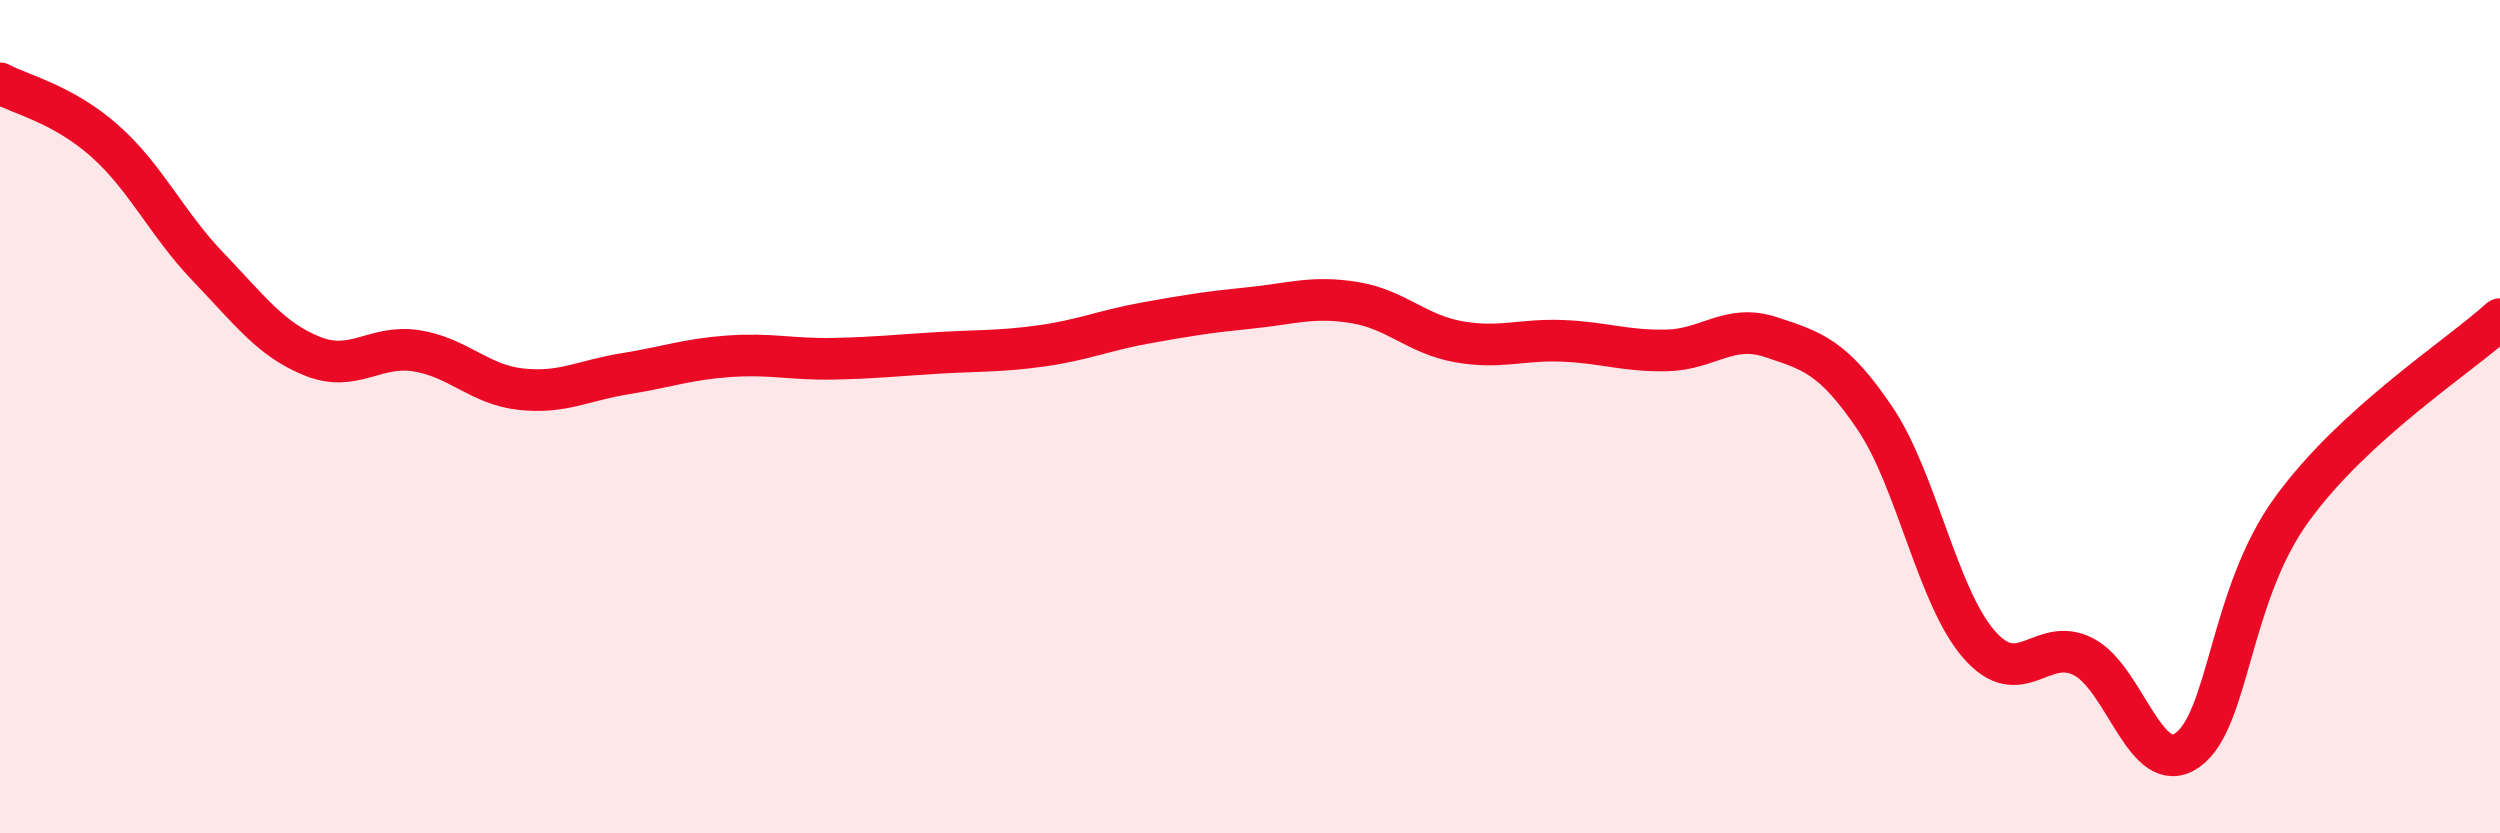
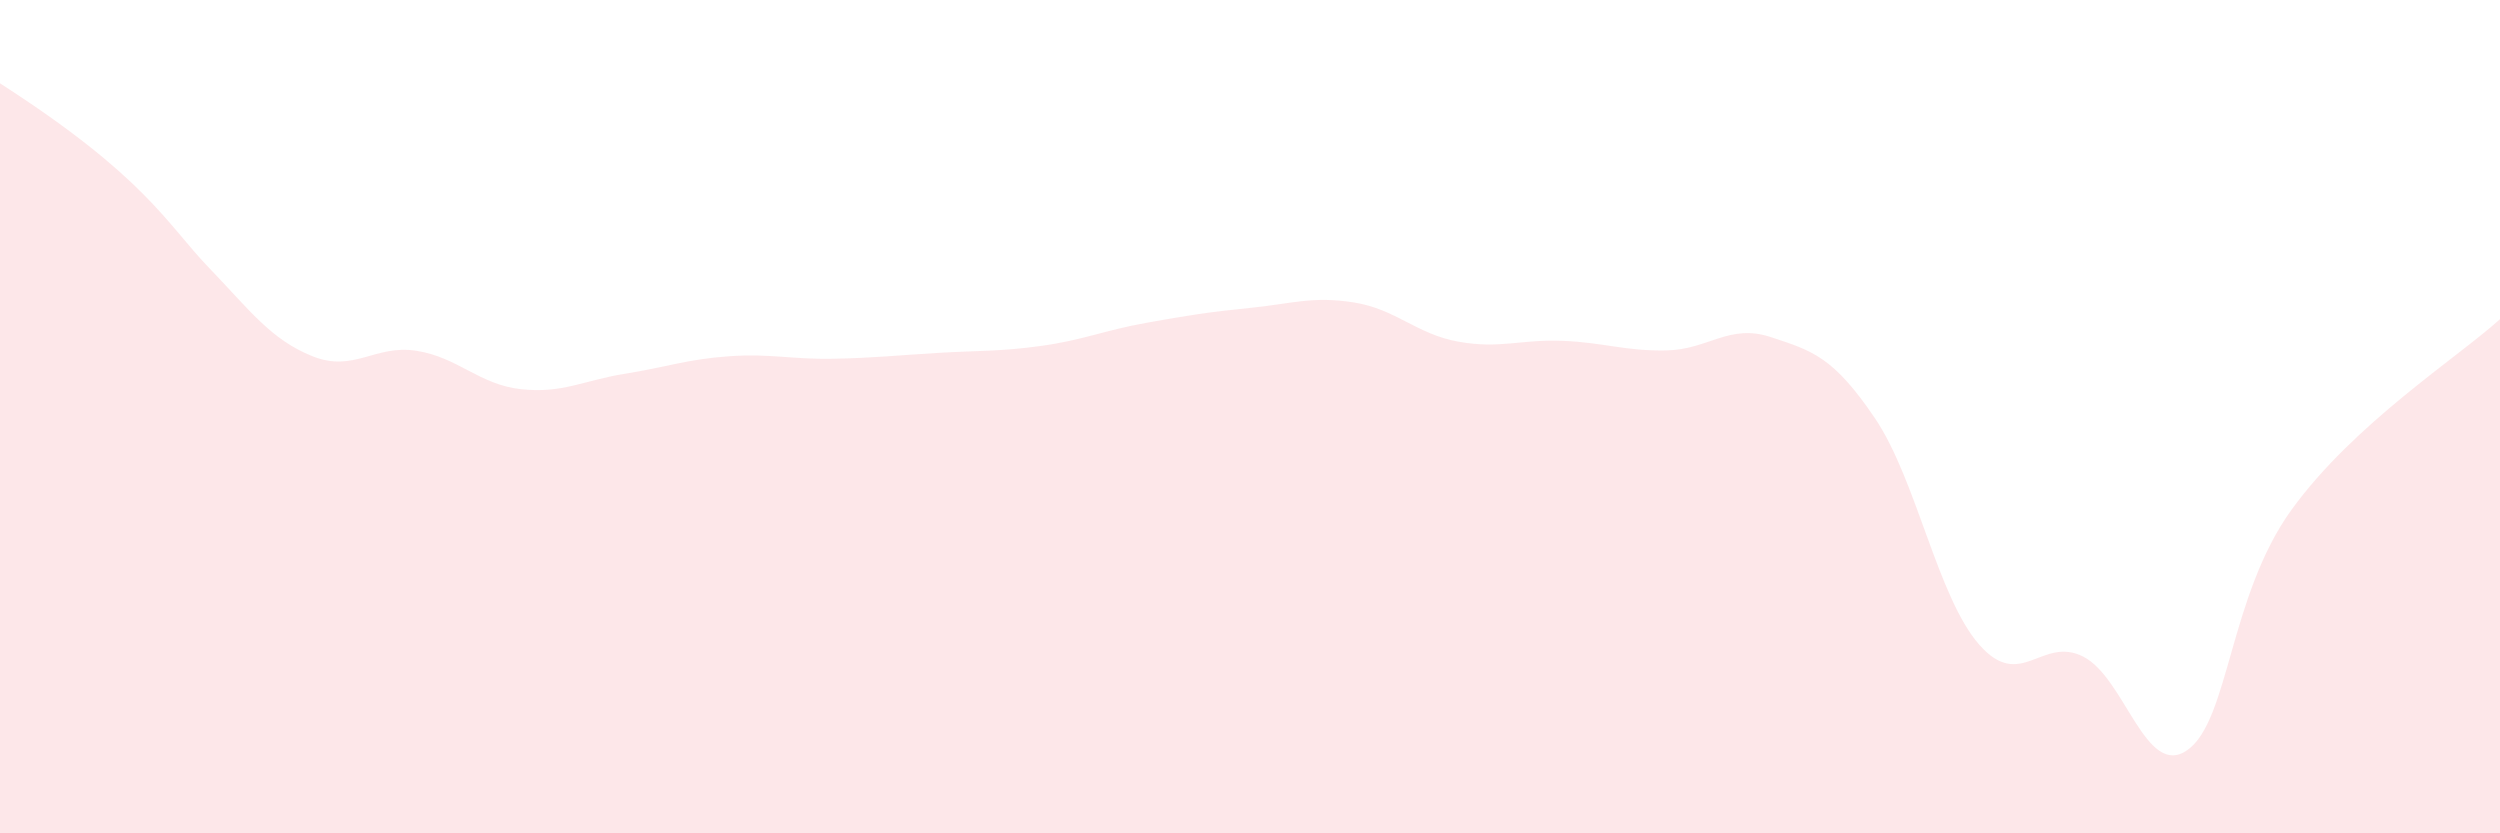
<svg xmlns="http://www.w3.org/2000/svg" width="60" height="20" viewBox="0 0 60 20">
-   <path d="M 0,2 C 0.5,2.27 1.5,2.49 2.5,3.37 C 3.5,4.25 4,5.37 5,6.41 C 6,7.45 6.5,8.15 7.5,8.55 C 8.5,8.95 9,8.26 10,8.42 C 11,8.58 11.5,9.23 12.5,9.34 C 13.5,9.45 14,9.13 15,8.97 C 16,8.81 16.5,8.62 17.5,8.55 C 18.5,8.48 19,8.63 20,8.61 C 21,8.59 21.5,8.53 22.5,8.47 C 23.5,8.41 24,8.44 25,8.3 C 26,8.16 26.5,7.93 27.5,7.75 C 28.5,7.57 29,7.49 30,7.39 C 31,7.29 31.5,7.1 32.5,7.26 C 33.5,7.42 34,8.02 35,8.2 C 36,8.38 36.5,8.14 37.5,8.18 C 38.5,8.22 39,8.43 40,8.41 C 41,8.39 41.5,7.76 42.5,8.09 C 43.5,8.42 44,8.56 45,10.04 C 46,11.52 46.5,14.33 47.5,15.47 C 48.5,16.61 49,15.25 50,15.76 C 51,16.27 51.5,18.71 52.5,18 C 53.5,17.29 53.5,14.3 55,12.23 C 56.5,10.16 59,8.57 60,7.66L60 20L0 20Z" fill="#EB0A25" opacity="0.1" stroke-linecap="round" stroke-linejoin="round" />
-   <path d="M 0,2 C 0.5,2.27 1.5,2.49 2.5,3.37 C 3.5,4.25 4,5.37 5,6.41 C 6,7.45 6.5,8.15 7.5,8.55 C 8.5,8.95 9,8.26 10,8.42 C 11,8.58 11.5,9.23 12.5,9.34 C 13.5,9.45 14,9.13 15,8.97 C 16,8.81 16.5,8.62 17.5,8.55 C 18.5,8.48 19,8.63 20,8.61 C 21,8.59 21.5,8.53 22.5,8.47 C 23.5,8.41 24,8.44 25,8.3 C 26,8.16 26.5,7.93 27.5,7.75 C 28.5,7.57 29,7.49 30,7.39 C 31,7.29 31.5,7.1 32.5,7.26 C 33.5,7.42 34,8.02 35,8.2 C 36,8.38 36.5,8.14 37.5,8.18 C 38.5,8.22 39,8.43 40,8.41 C 41,8.39 41.5,7.76 42.5,8.09 C 43.5,8.42 44,8.56 45,10.04 C 46,11.52 46.5,14.33 47.5,15.47 C 48.5,16.61 49,15.25 50,15.76 C 51,16.27 51.5,18.71 52.5,18 C 53.5,17.29 53.5,14.3 55,12.23 C 56.5,10.16 59,8.57 60,7.66" stroke="#EB0A25" stroke-width="1" fill="none" stroke-linecap="round" stroke-linejoin="round" />
+   <path d="M 0,2 C 3.5,4.25 4,5.37 5,6.41 C 6,7.45 6.5,8.15 7.5,8.55 C 8.5,8.95 9,8.26 10,8.42 C 11,8.58 11.5,9.23 12.5,9.34 C 13.5,9.45 14,9.13 15,8.97 C 16,8.81 16.5,8.62 17.5,8.55 C 18.5,8.48 19,8.63 20,8.61 C 21,8.59 21.5,8.53 22.5,8.47 C 23.5,8.41 24,8.44 25,8.3 C 26,8.16 26.5,7.93 27.5,7.75 C 28.5,7.57 29,7.49 30,7.39 C 31,7.29 31.5,7.1 32.5,7.26 C 33.5,7.42 34,8.02 35,8.2 C 36,8.38 36.5,8.14 37.5,8.18 C 38.5,8.22 39,8.43 40,8.41 C 41,8.39 41.5,7.76 42.5,8.09 C 43.5,8.42 44,8.56 45,10.04 C 46,11.52 46.5,14.33 47.5,15.47 C 48.5,16.61 49,15.25 50,15.76 C 51,16.27 51.5,18.71 52.5,18 C 53.5,17.29 53.5,14.3 55,12.23 C 56.5,10.16 59,8.57 60,7.66L60 20L0 20Z" fill="#EB0A25" opacity="0.1" stroke-linecap="round" stroke-linejoin="round" />
</svg>